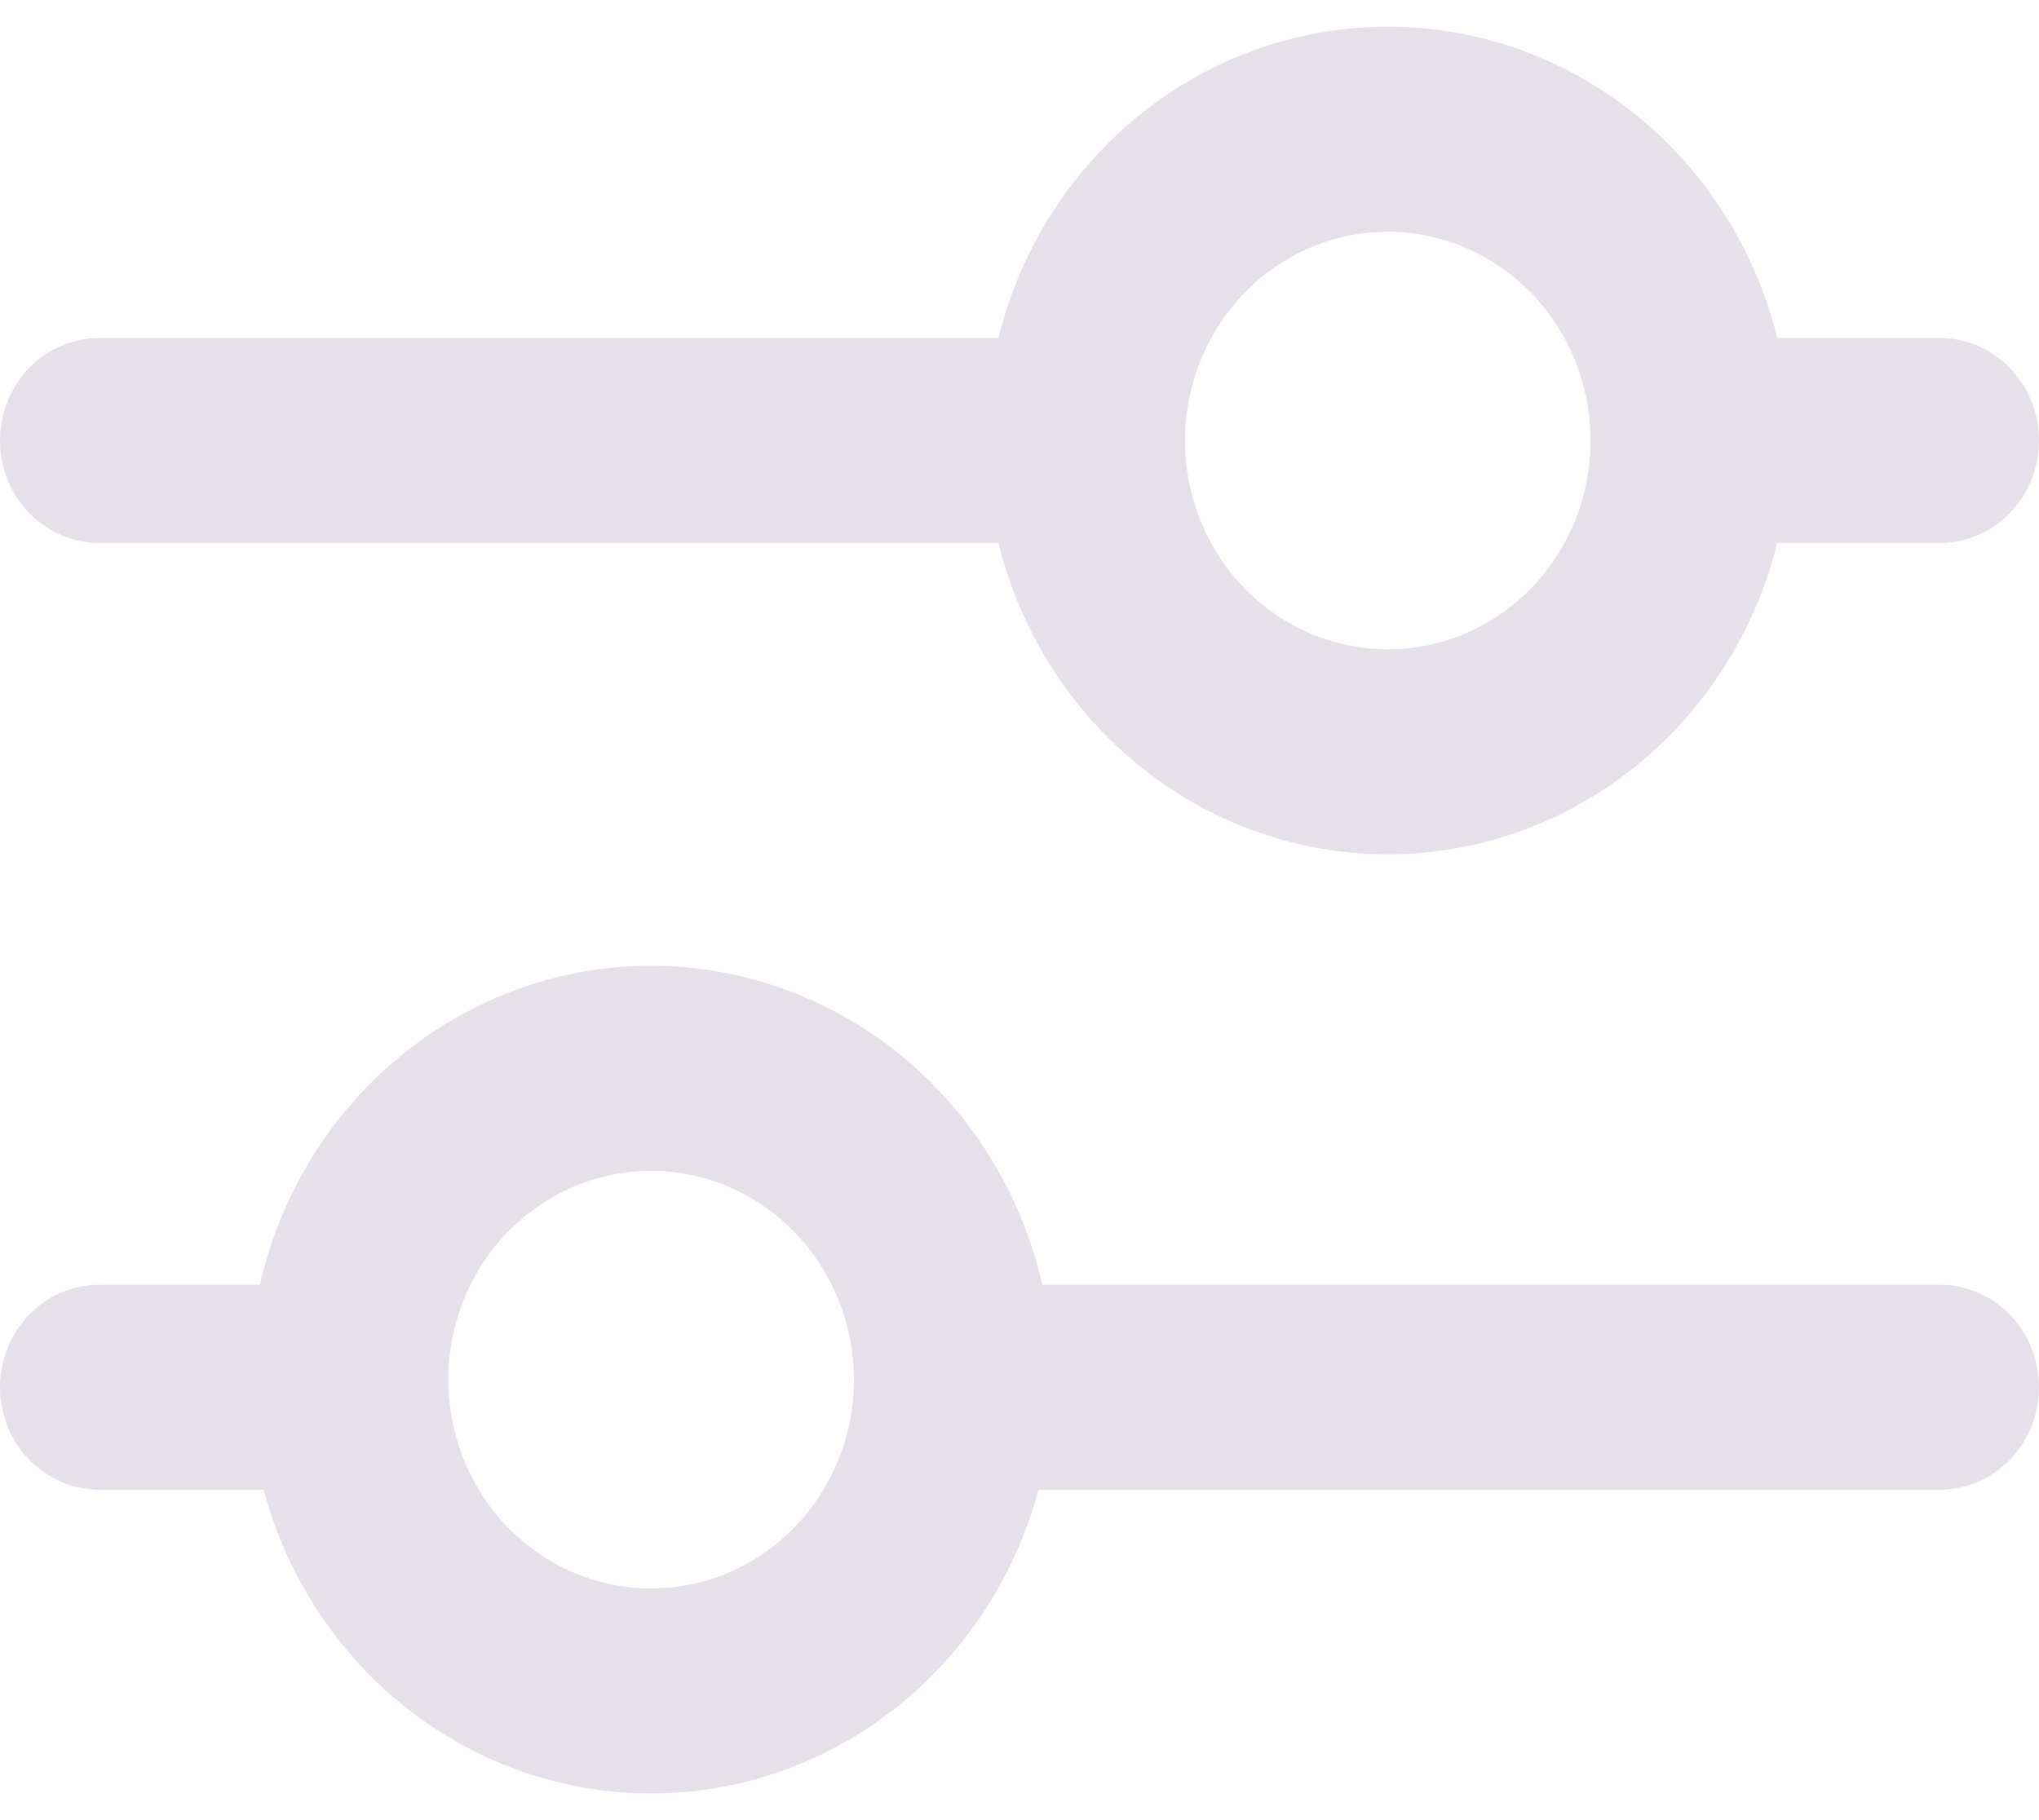
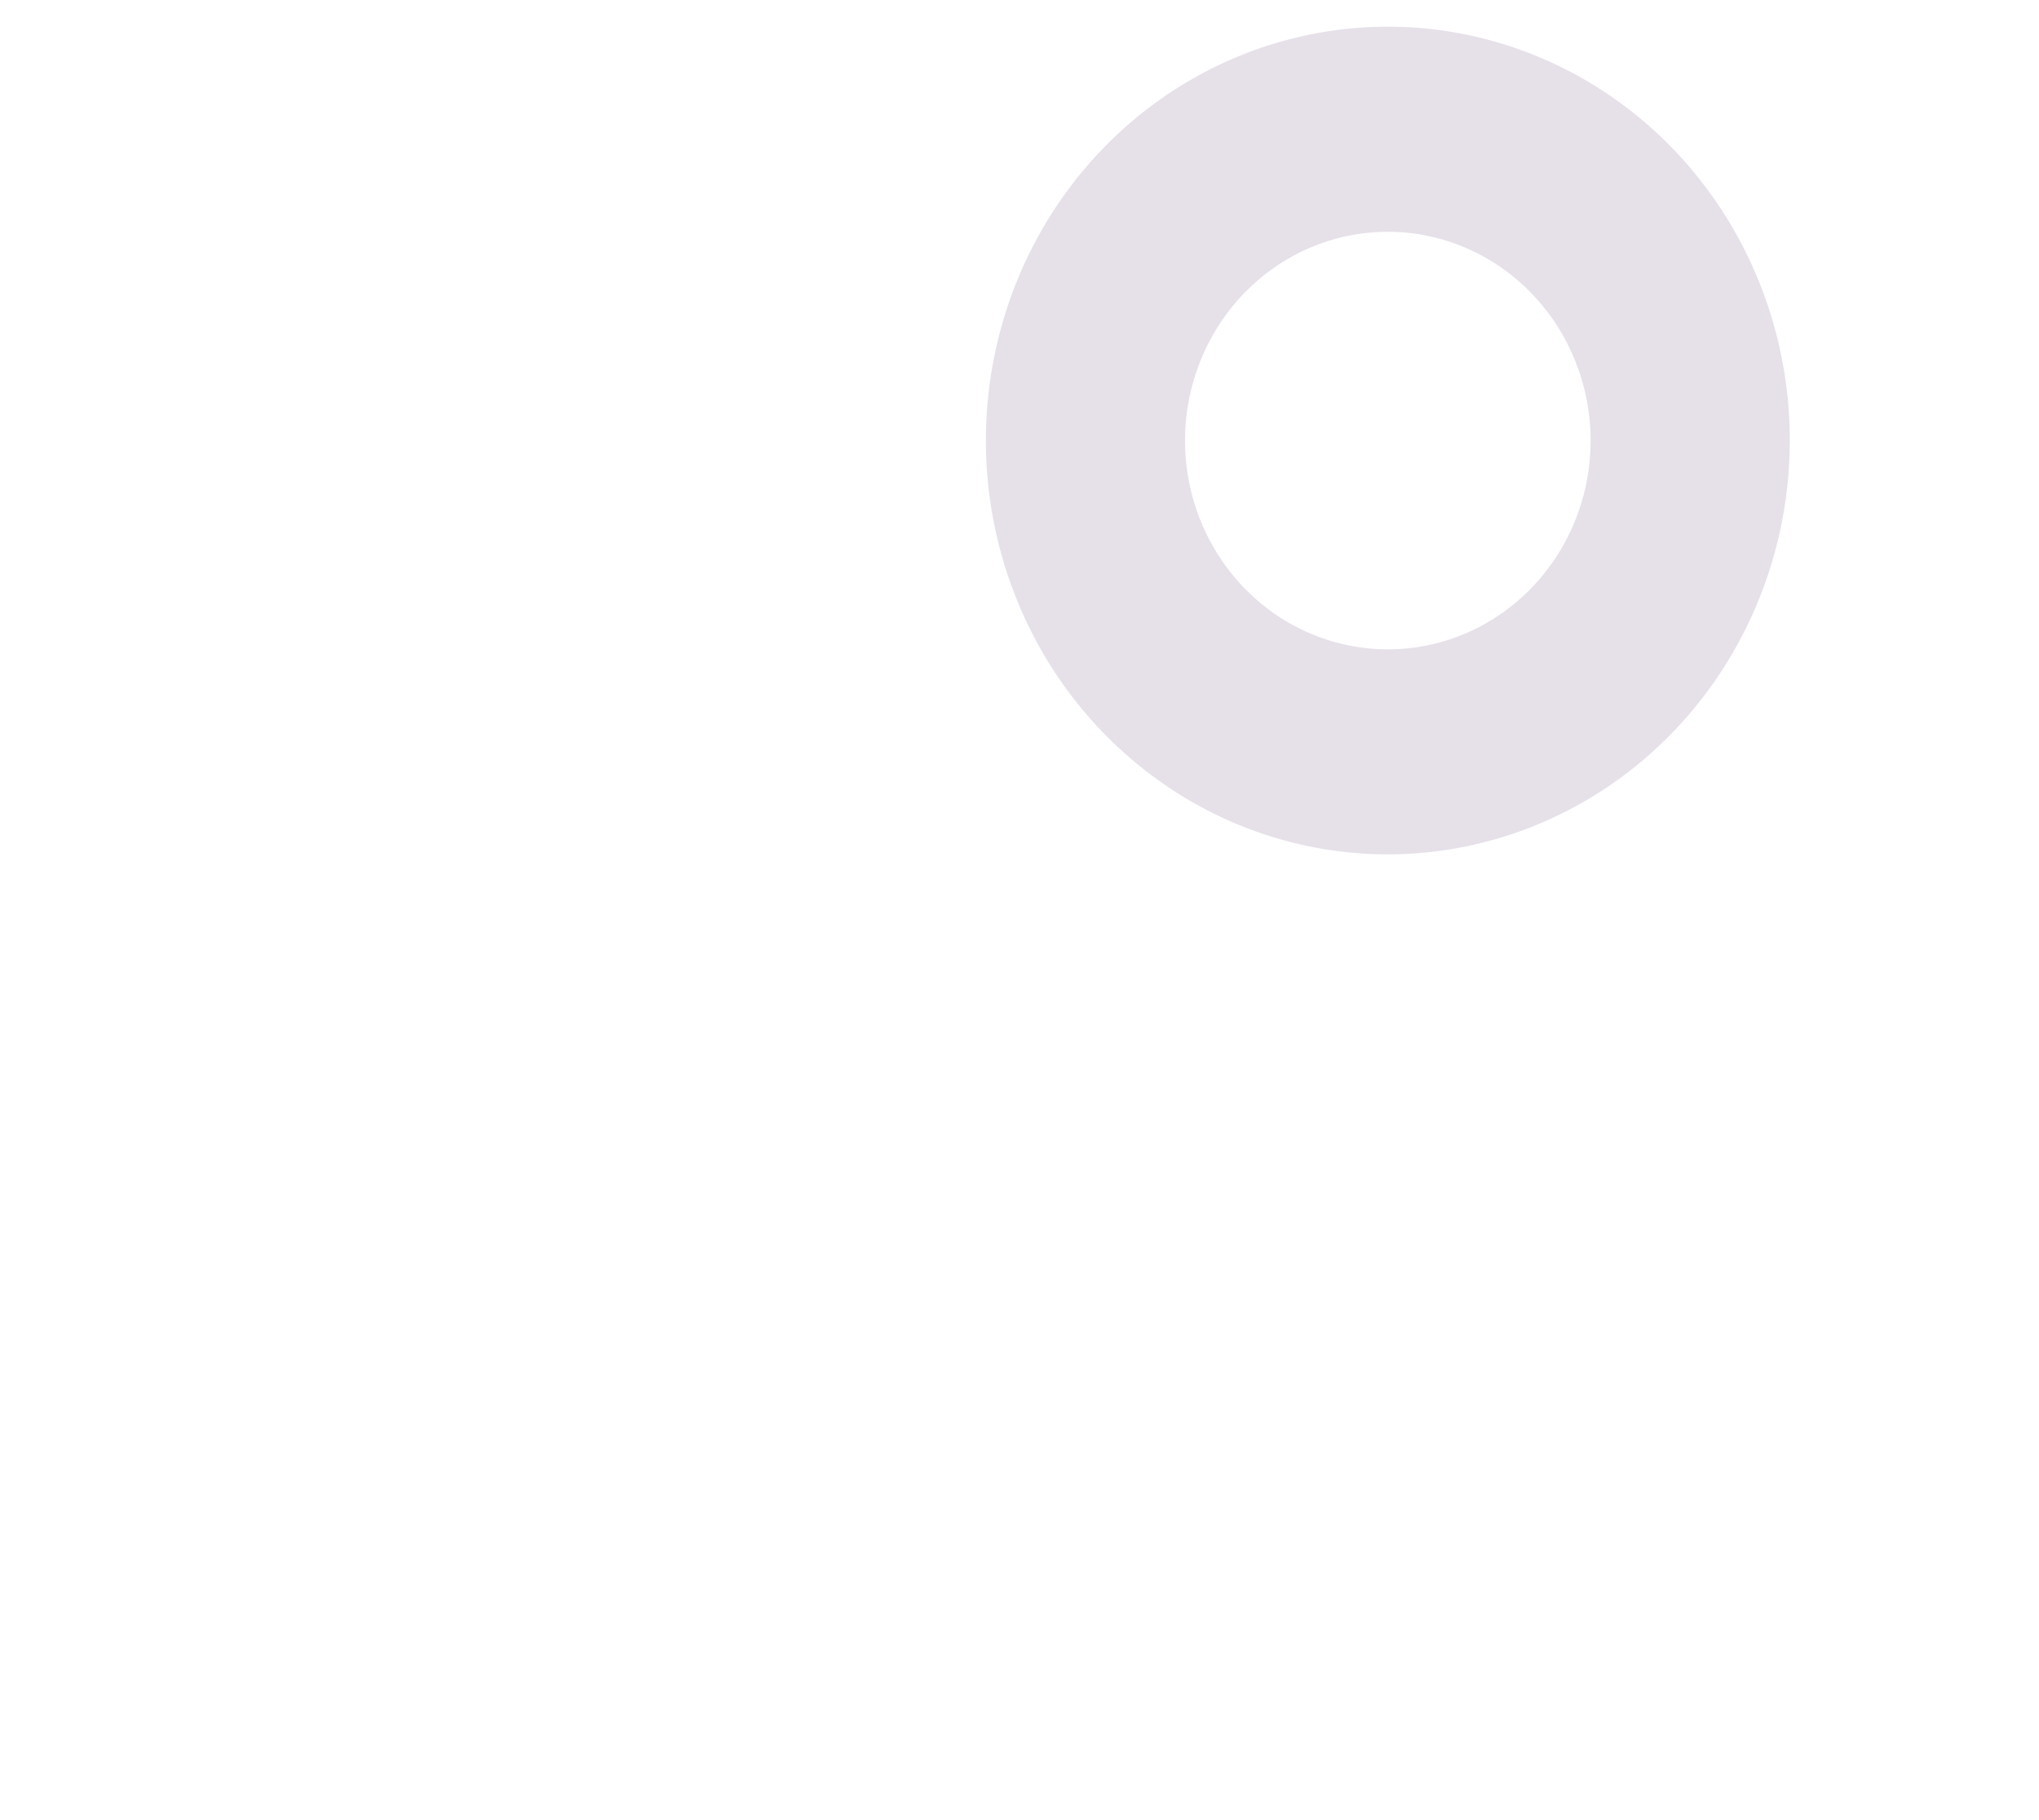
<svg xmlns="http://www.w3.org/2000/svg" width="28" height="25" viewBox="0 0 28 25" fill="none">
-   <path d="M14.906 7.459H1.367C1.005 7.459 0.657 7.31 0.4 7.046C0.144 6.782 0 6.424 0 6.051C0 5.677 0.144 5.319 0.4 5.055C0.657 4.791 1.005 4.643 1.367 4.643H14.908C15.27 4.643 15.618 4.791 15.875 5.055C16.131 5.319 16.275 5.677 16.275 6.051C16.275 6.424 16.131 6.782 15.875 7.046C15.618 7.31 15.27 7.459 14.908 7.459H14.906Z" fill="#E6E0E9" />
-   <path d="M26.633 7.459H23.21C22.848 7.459 22.5 7.31 22.244 7.046C21.987 6.782 21.843 6.424 21.843 6.051C21.843 5.677 21.987 5.319 22.244 5.055C22.5 4.791 22.848 4.643 23.21 4.643H26.633C26.995 4.643 27.343 4.791 27.6 5.055C27.856 5.319 28 5.677 28 6.051C28 6.424 27.856 6.782 27.6 7.046C27.343 7.31 26.995 7.459 26.633 7.459Z" fill="#E6E0E9" />
-   <path d="M26.633 20.462H13.094C12.731 20.462 12.383 20.313 12.127 20.049C11.871 19.785 11.727 19.427 11.727 19.054C11.727 18.68 11.871 18.322 12.127 18.058C12.383 17.794 12.731 17.646 13.094 17.646H26.633C26.995 17.646 27.343 17.794 27.6 18.058C27.856 18.322 28 18.68 28 19.054C28 19.427 27.856 19.785 27.6 20.049C27.343 20.313 26.995 20.462 26.633 20.462Z" fill="#E6E0E9" />
-   <path d="M4.79 20.462H1.367C1.005 20.462 0.657 20.313 0.4 20.049C0.144 19.785 0 19.427 0 19.054C0 18.68 0.144 18.322 0.4 18.058C0.657 17.794 1.005 17.646 1.367 17.646H4.79C5.152 17.646 5.5 17.794 5.756 18.058C6.013 18.322 6.157 18.68 6.157 19.054C6.157 19.427 6.013 19.785 5.756 20.049C5.5 20.313 5.152 20.462 4.79 20.462Z" fill="#E6E0E9" />
-   <path d="M8.942 24.634C7.85 24.634 6.783 24.3 5.875 23.676C4.967 23.052 4.26 22.164 3.842 21.125C3.424 20.086 3.315 18.944 3.528 17.841C3.741 16.738 4.266 15.725 5.038 14.93C5.81 14.135 6.794 13.594 7.864 13.374C8.935 13.155 10.045 13.268 11.053 13.698C12.062 14.128 12.924 14.857 13.531 15.791C14.137 16.726 14.461 17.825 14.461 18.949C14.46 20.457 13.878 21.902 12.843 22.968C11.809 24.033 10.405 24.633 8.942 24.634ZM8.942 16.082C8.391 16.081 7.852 16.25 7.394 16.565C6.936 16.88 6.579 17.328 6.368 17.852C6.157 18.376 6.102 18.953 6.21 19.509C6.317 20.066 6.582 20.577 6.972 20.978C7.361 21.379 7.858 21.653 8.398 21.763C8.938 21.874 9.499 21.817 10.008 21.6C10.517 21.383 10.951 21.015 11.257 20.543C11.563 20.071 11.727 19.517 11.727 18.949C11.726 18.189 11.432 17.46 10.91 16.923C10.388 16.385 9.68 16.083 8.942 16.082Z" fill="#E6E0E9" />
  <path d="M19.058 11.735C17.966 11.735 16.899 11.402 15.992 10.777C15.084 10.152 14.376 9.265 13.959 8.226C13.541 7.187 13.431 6.044 13.645 4.942C13.857 3.839 14.383 2.826 15.155 2.031C15.927 1.236 16.91 0.695 17.981 0.476C19.052 0.256 20.162 0.369 21.17 0.799C22.179 1.229 23.041 1.958 23.648 2.893C24.254 3.827 24.578 4.926 24.578 6.051C24.577 7.558 23.995 9.003 22.96 10.069C21.925 11.135 20.522 11.734 19.058 11.735ZM19.058 3.183C18.507 3.183 17.969 3.351 17.511 3.666C17.053 3.981 16.696 4.429 16.485 4.954C16.274 5.478 16.219 6.055 16.326 6.611C16.434 7.167 16.699 7.678 17.089 8.08C17.478 8.481 17.975 8.754 18.515 8.864C19.055 8.975 19.615 8.918 20.124 8.701C20.633 8.484 21.068 8.116 21.374 7.644C21.68 7.173 21.843 6.618 21.843 6.051C21.842 5.29 21.548 4.561 21.026 4.024C20.504 3.486 19.796 3.184 19.058 3.183Z" fill="#E6E0E9" />
</svg>